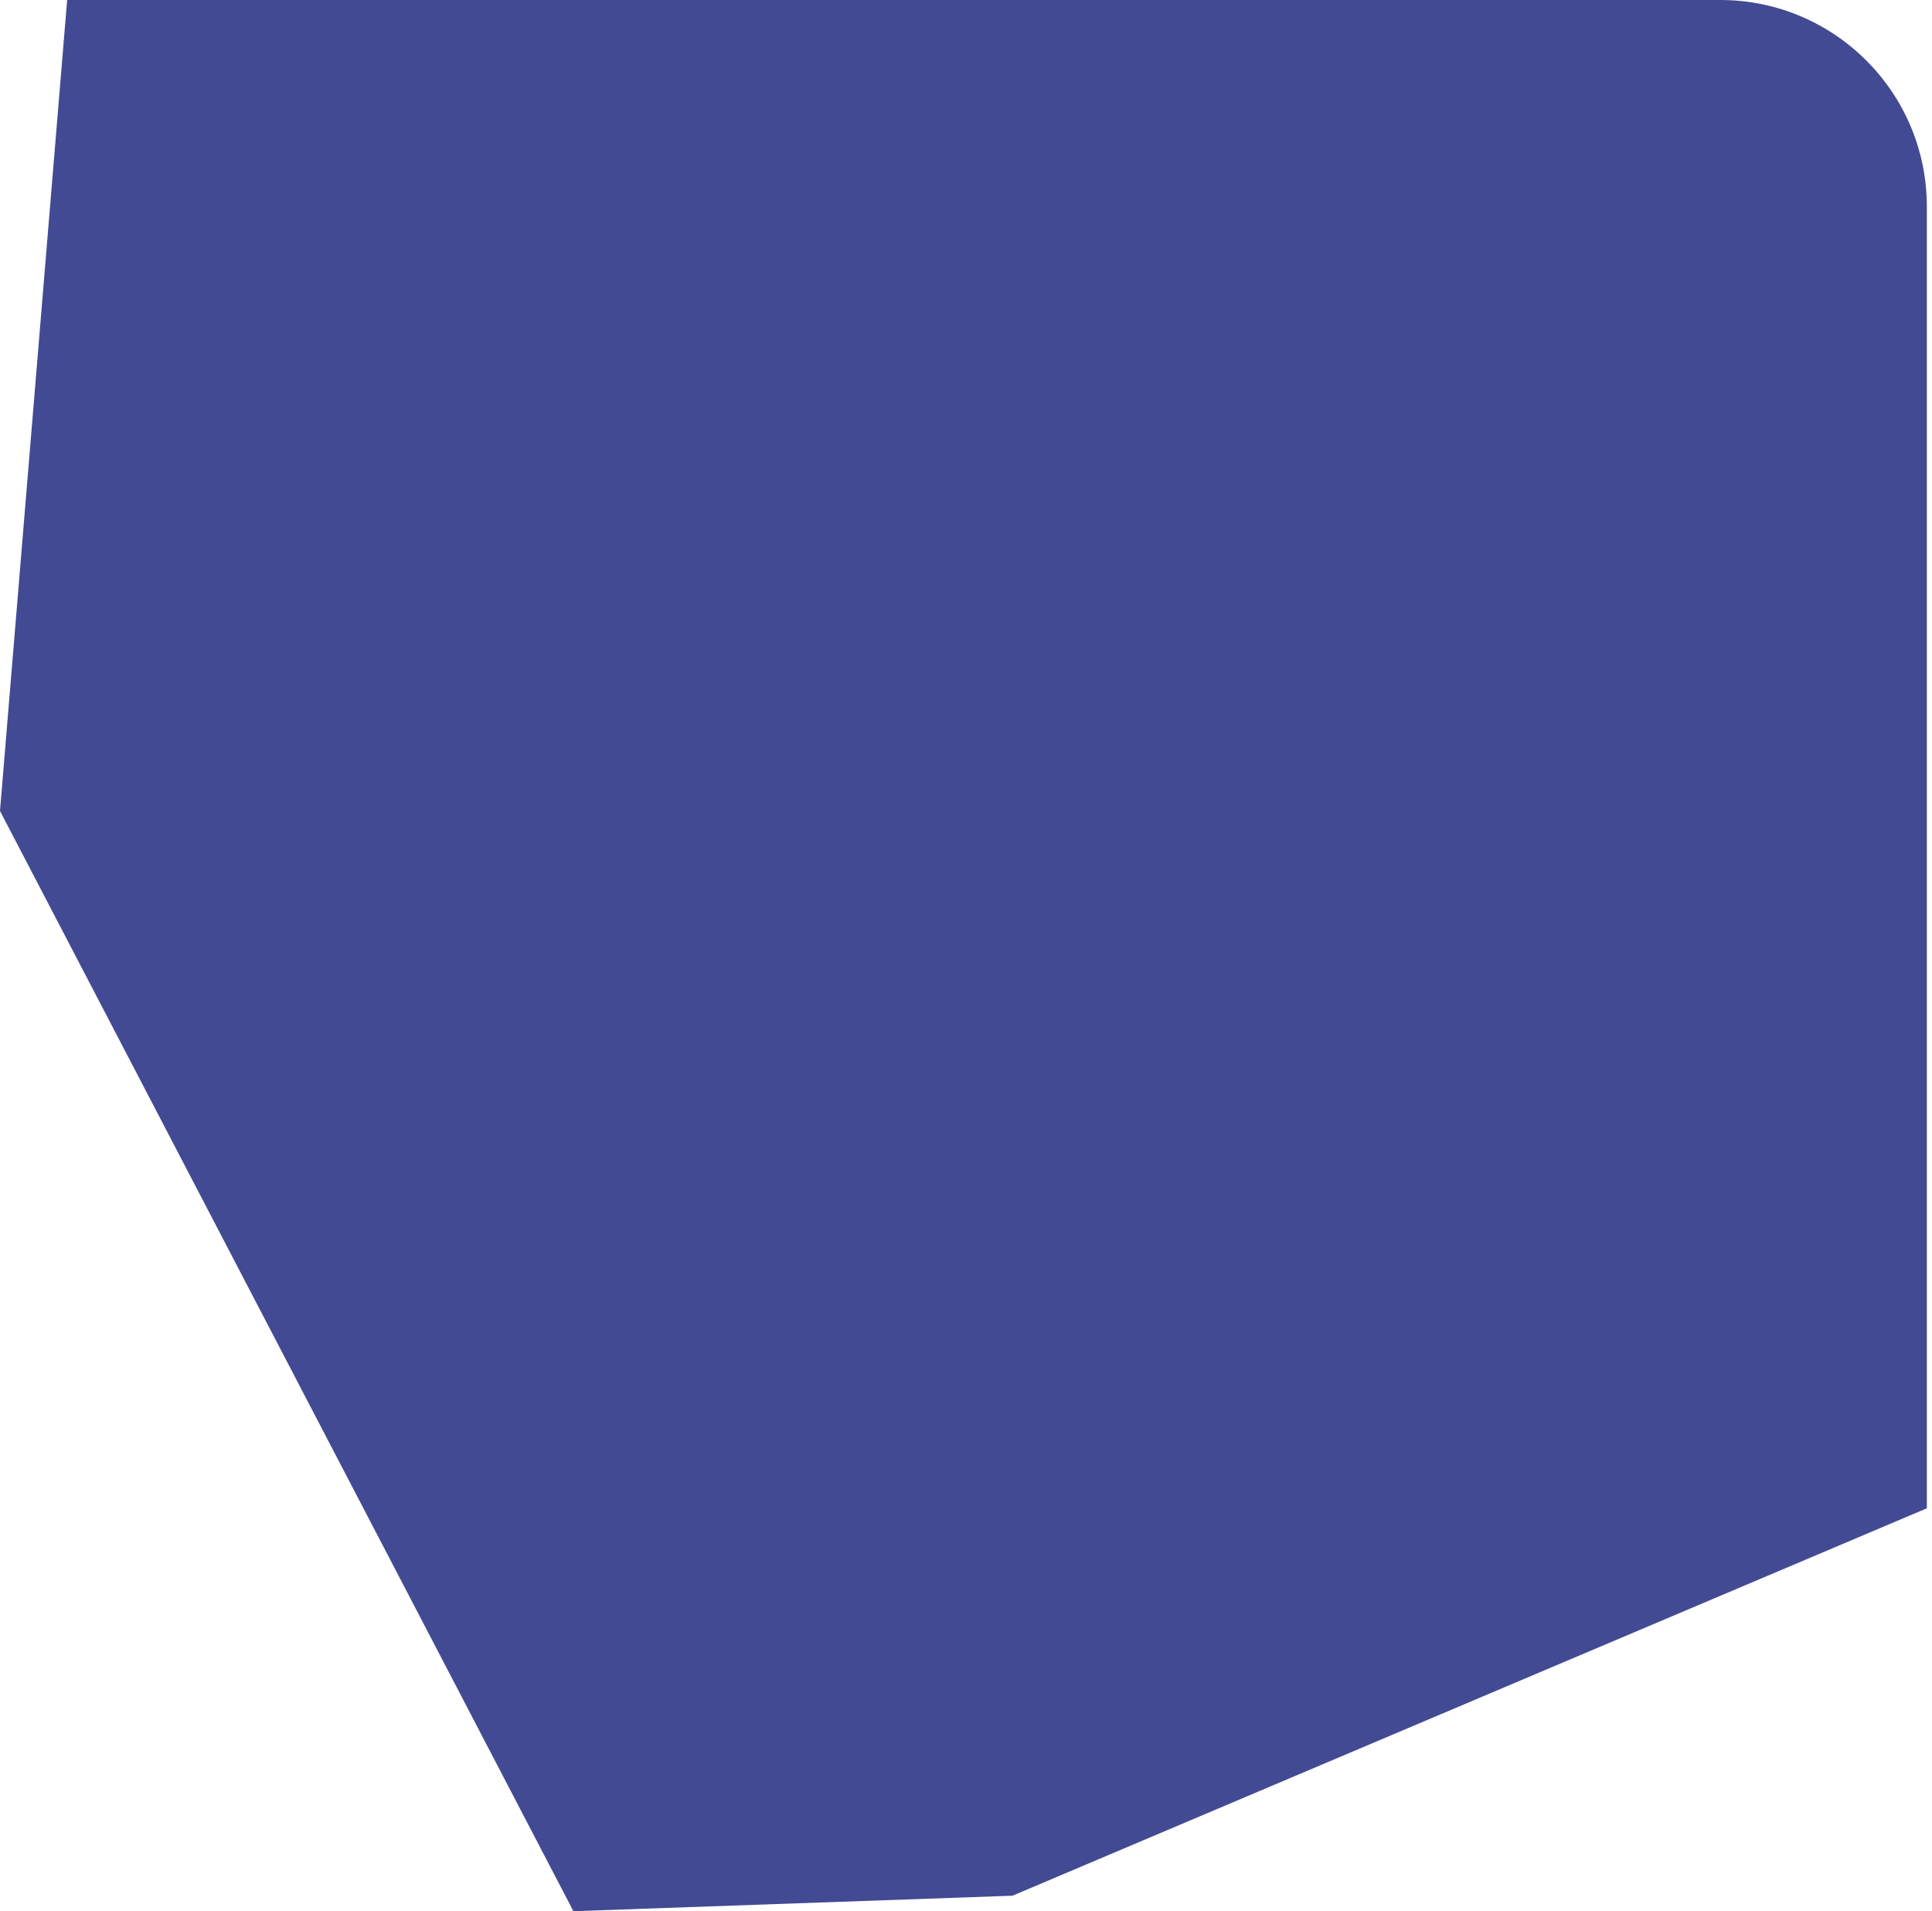
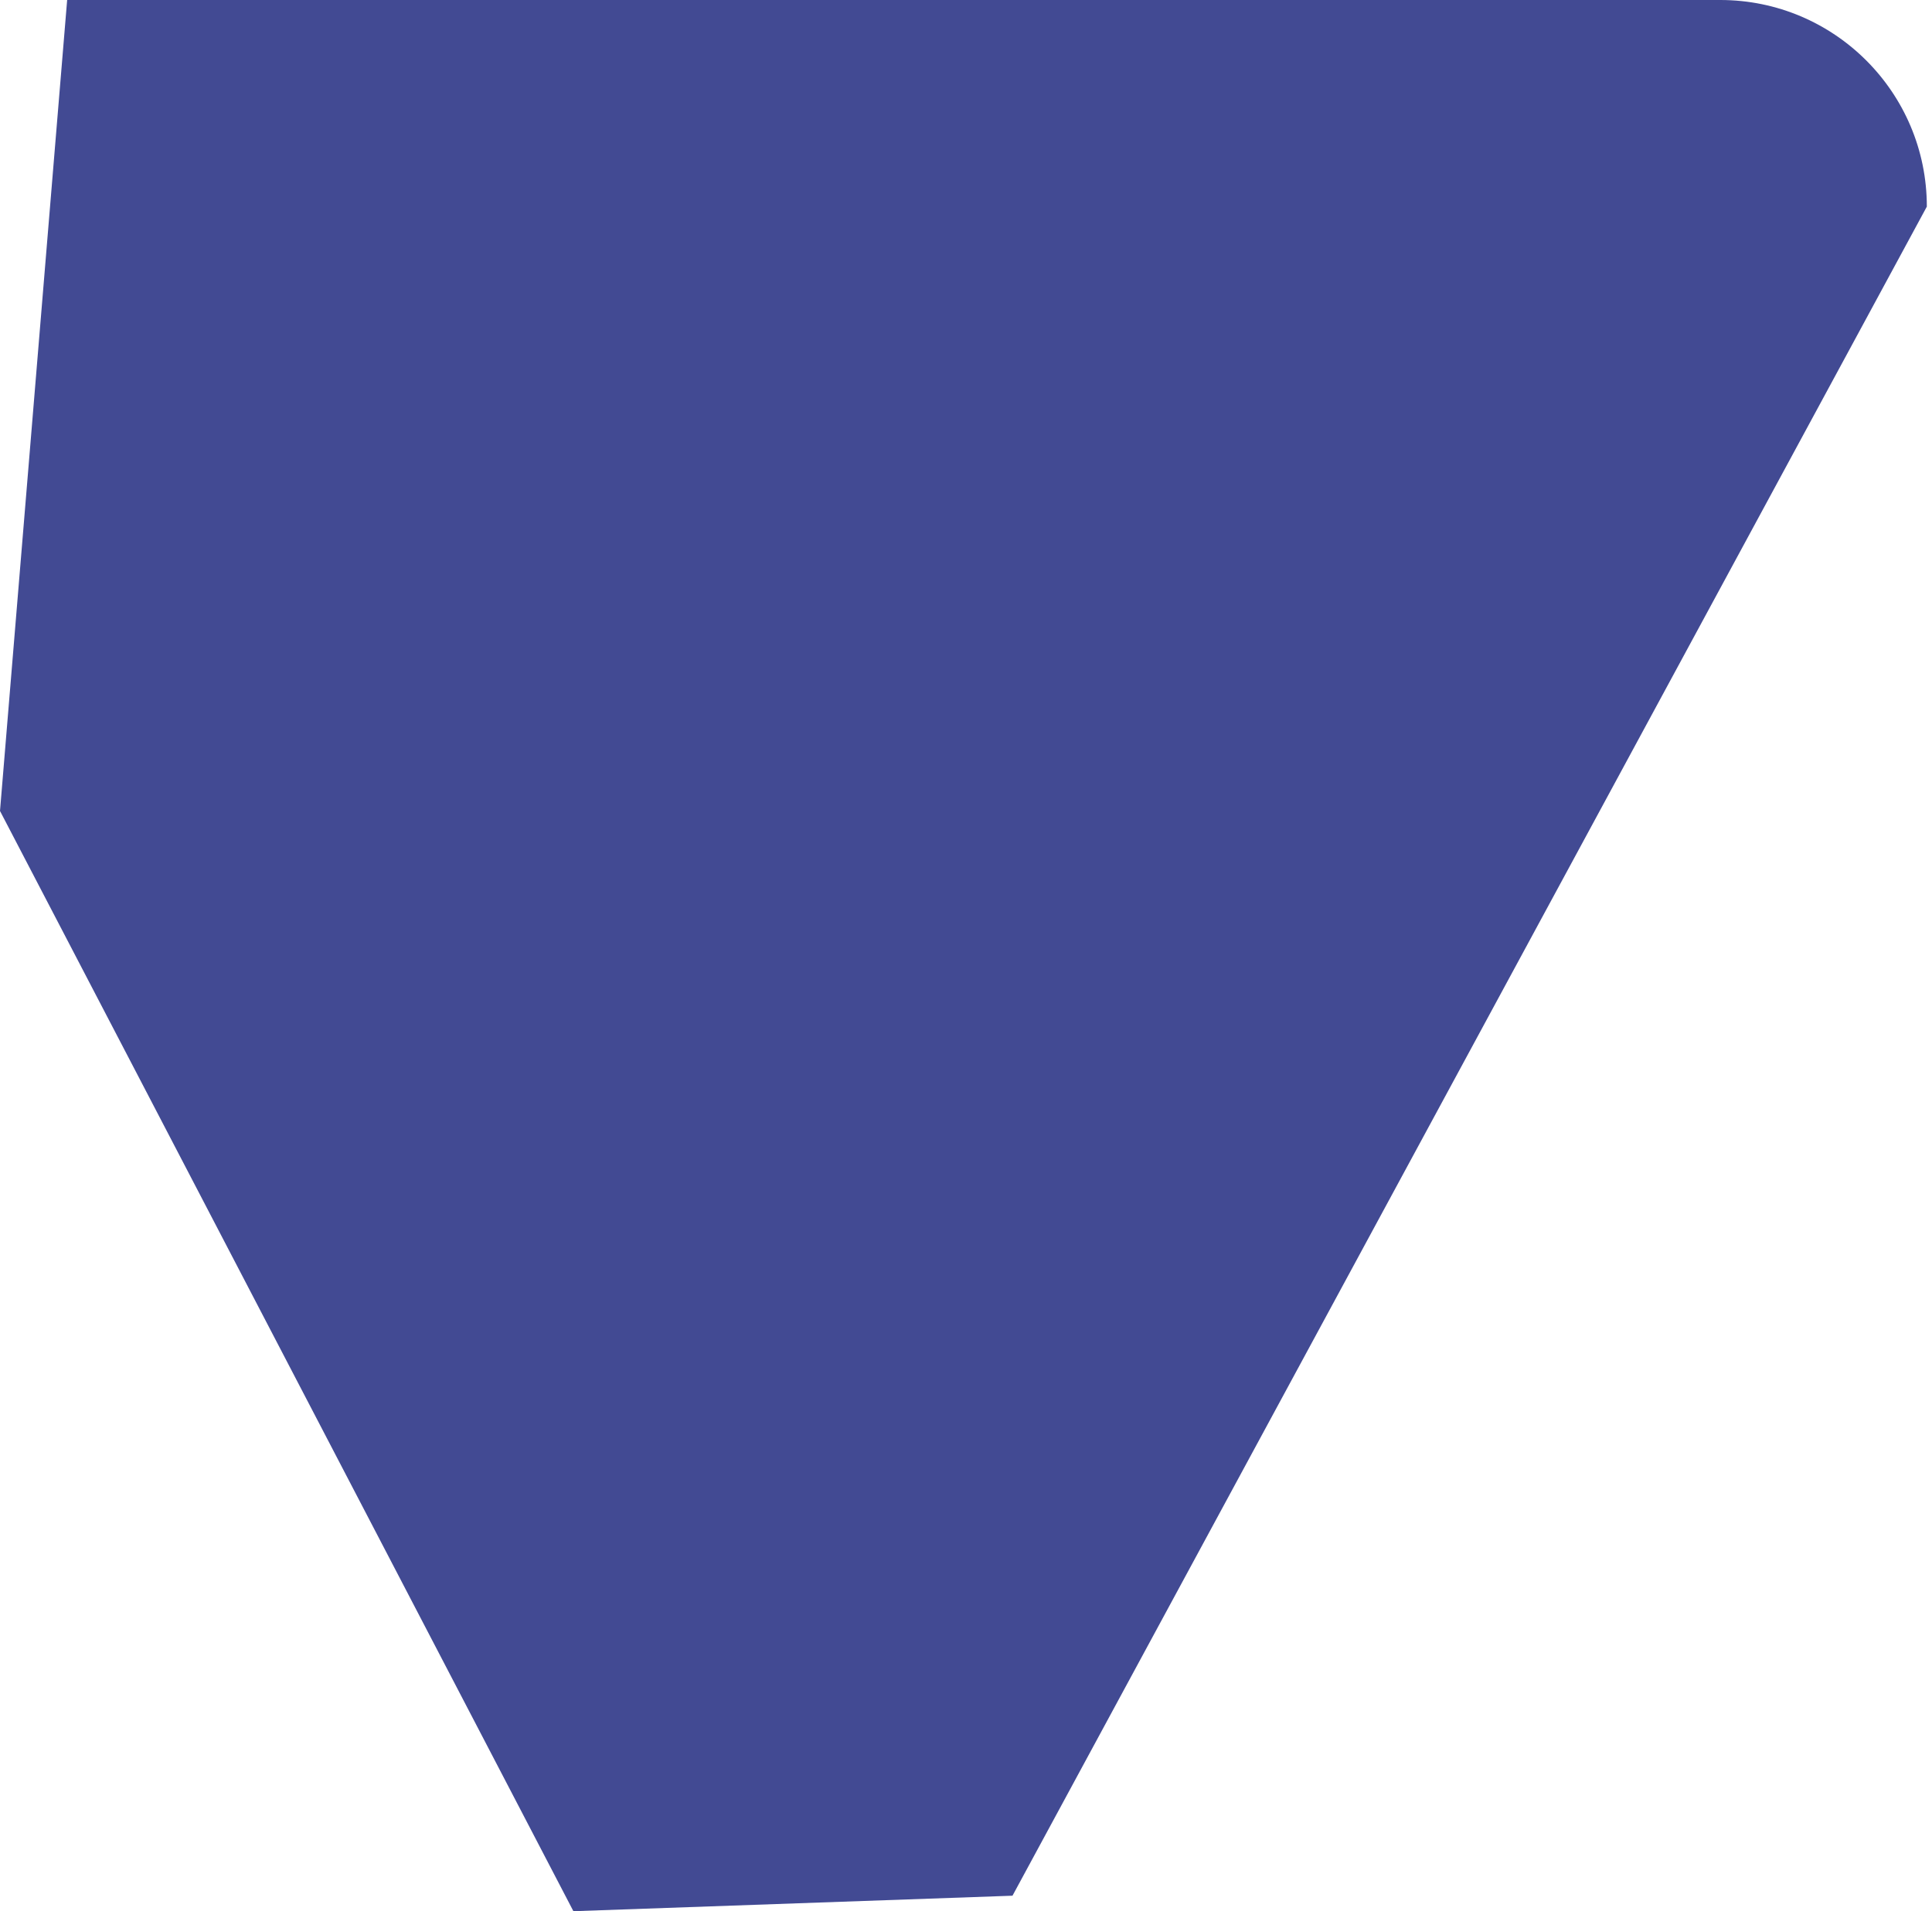
<svg xmlns="http://www.w3.org/2000/svg" width="187" height="185" viewBox="0 0 187 185" fill="none">
-   <path d="M6.5 0H166.5C177.546 0 186.5 8.954 186.5 20V146L98 183.5L55.5 185L0 78.5L6.5 0Z" fill="#424A93" />
+   <path d="M6.5 0H166.5C177.546 0 186.5 8.954 186.5 20L98 183.5L55.5 185L0 78.5L6.5 0Z" fill="#424A93" />
</svg>